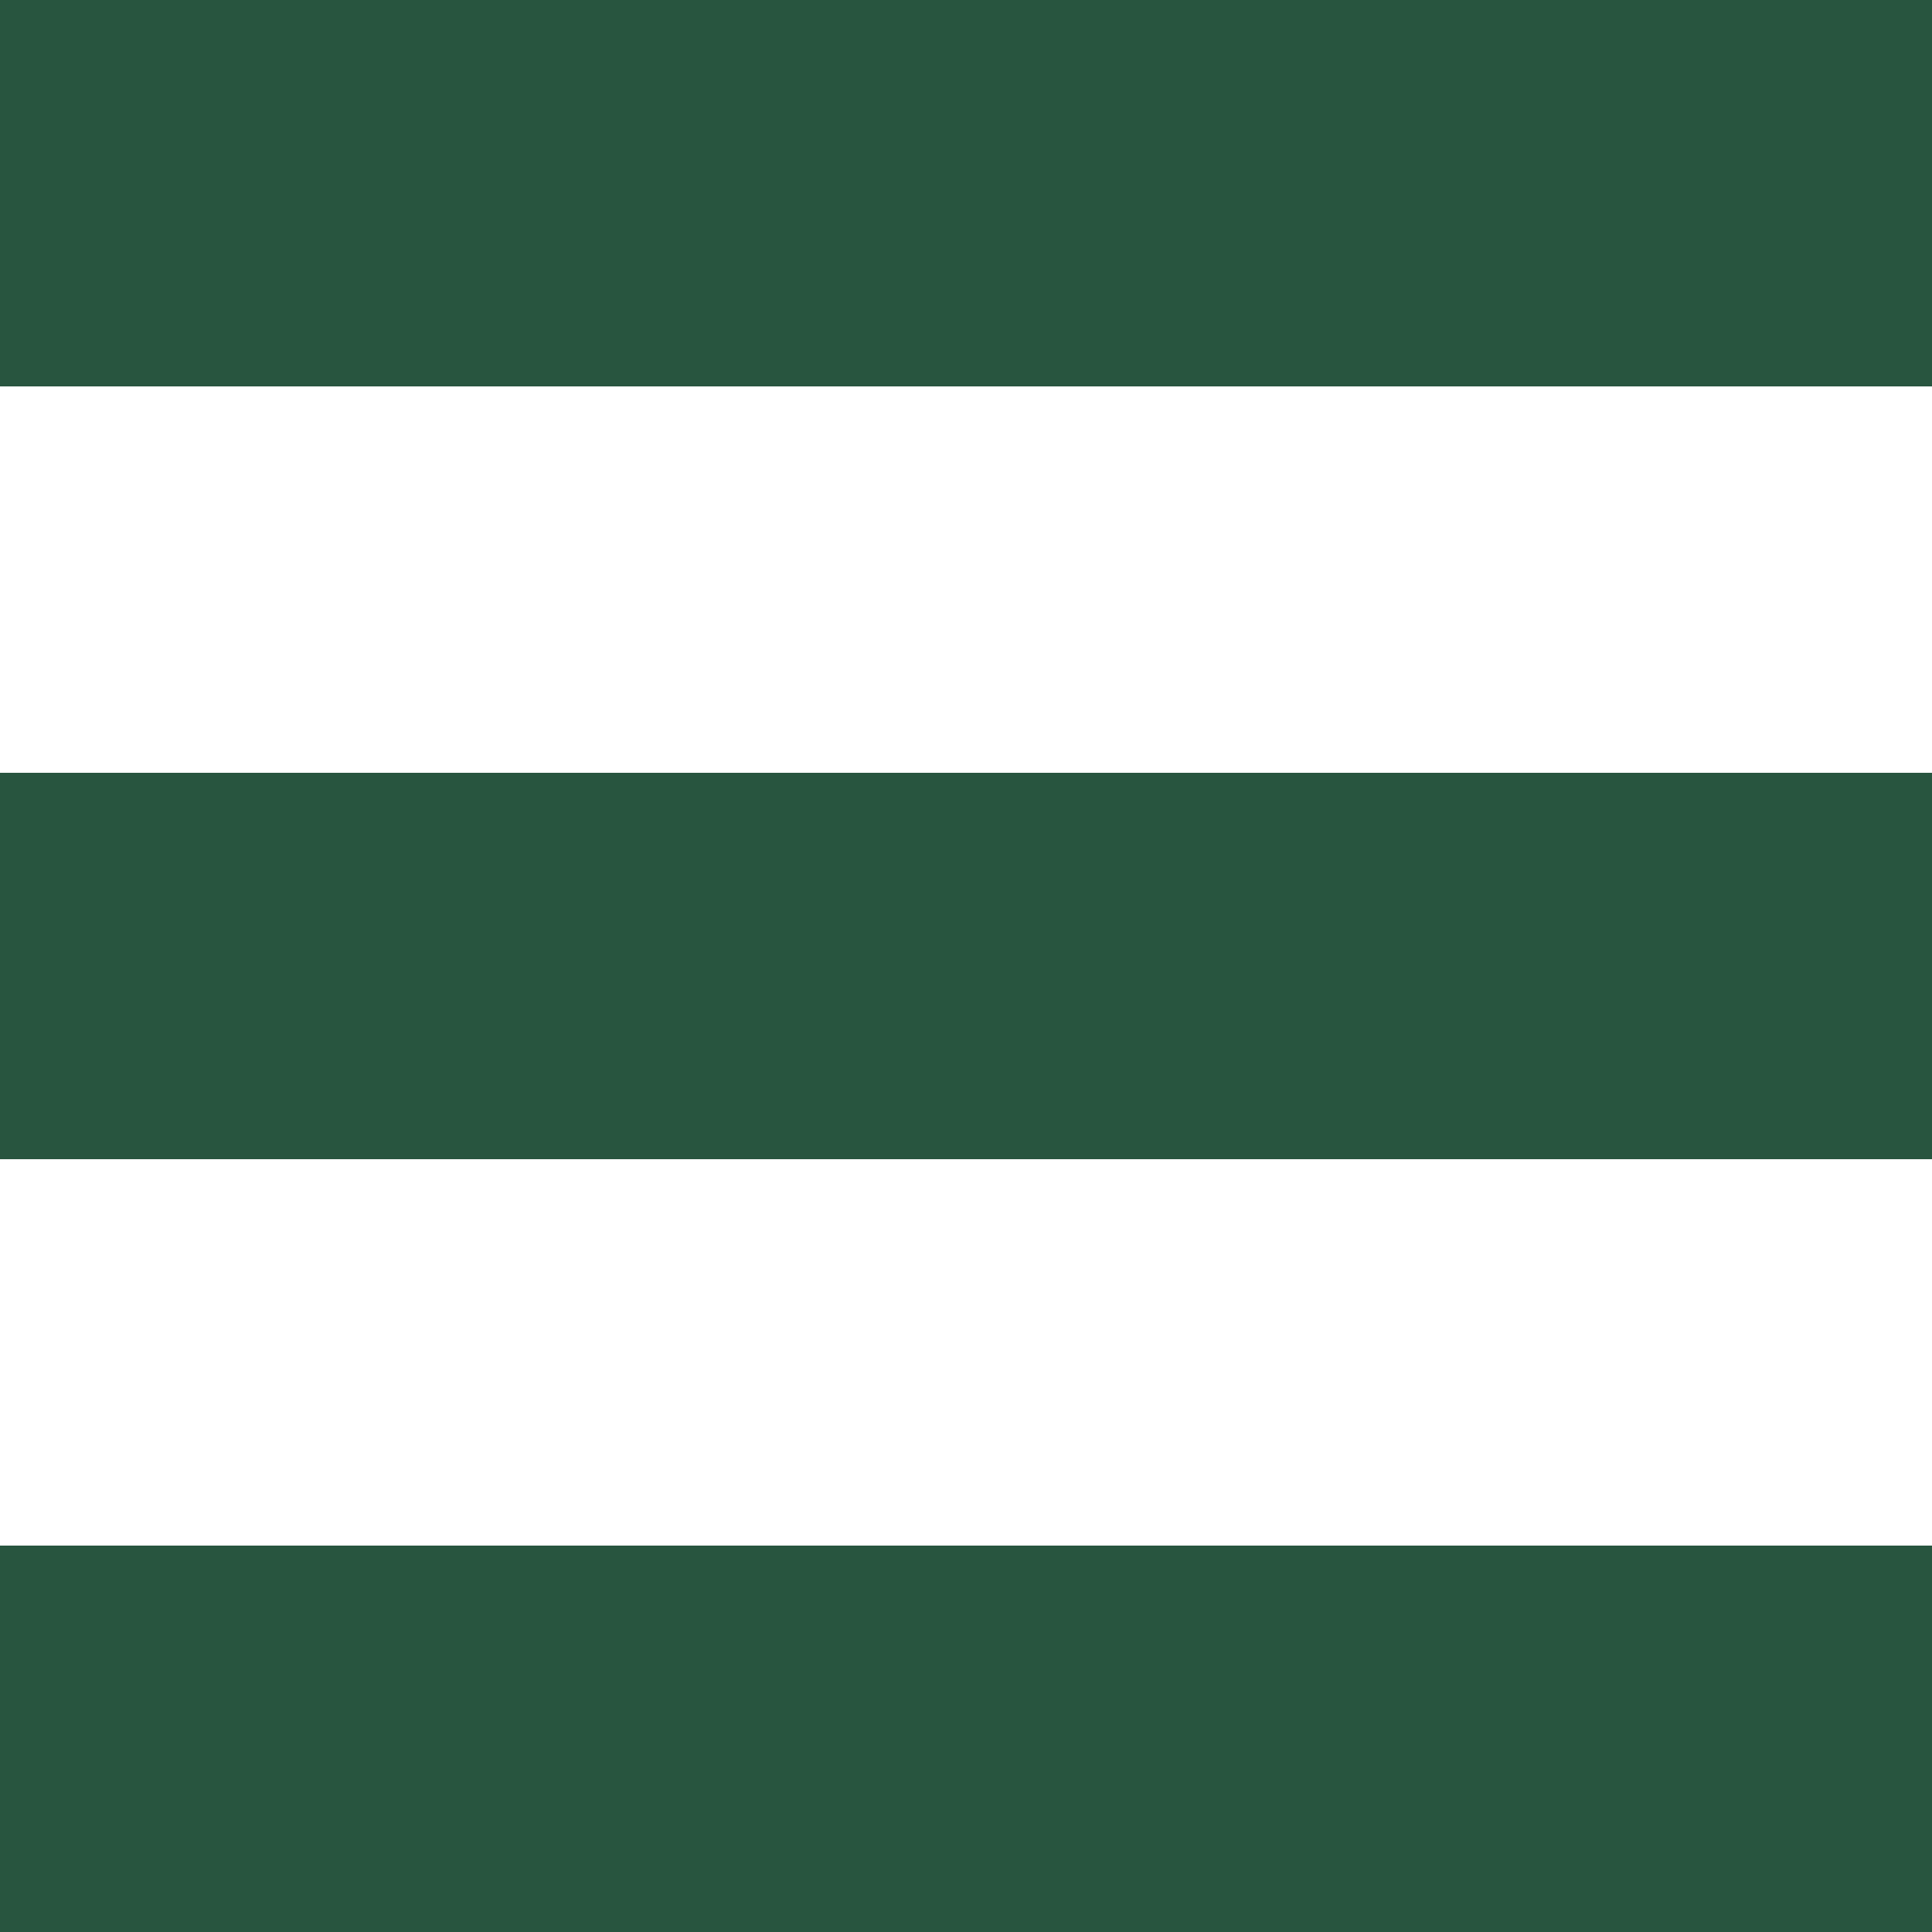
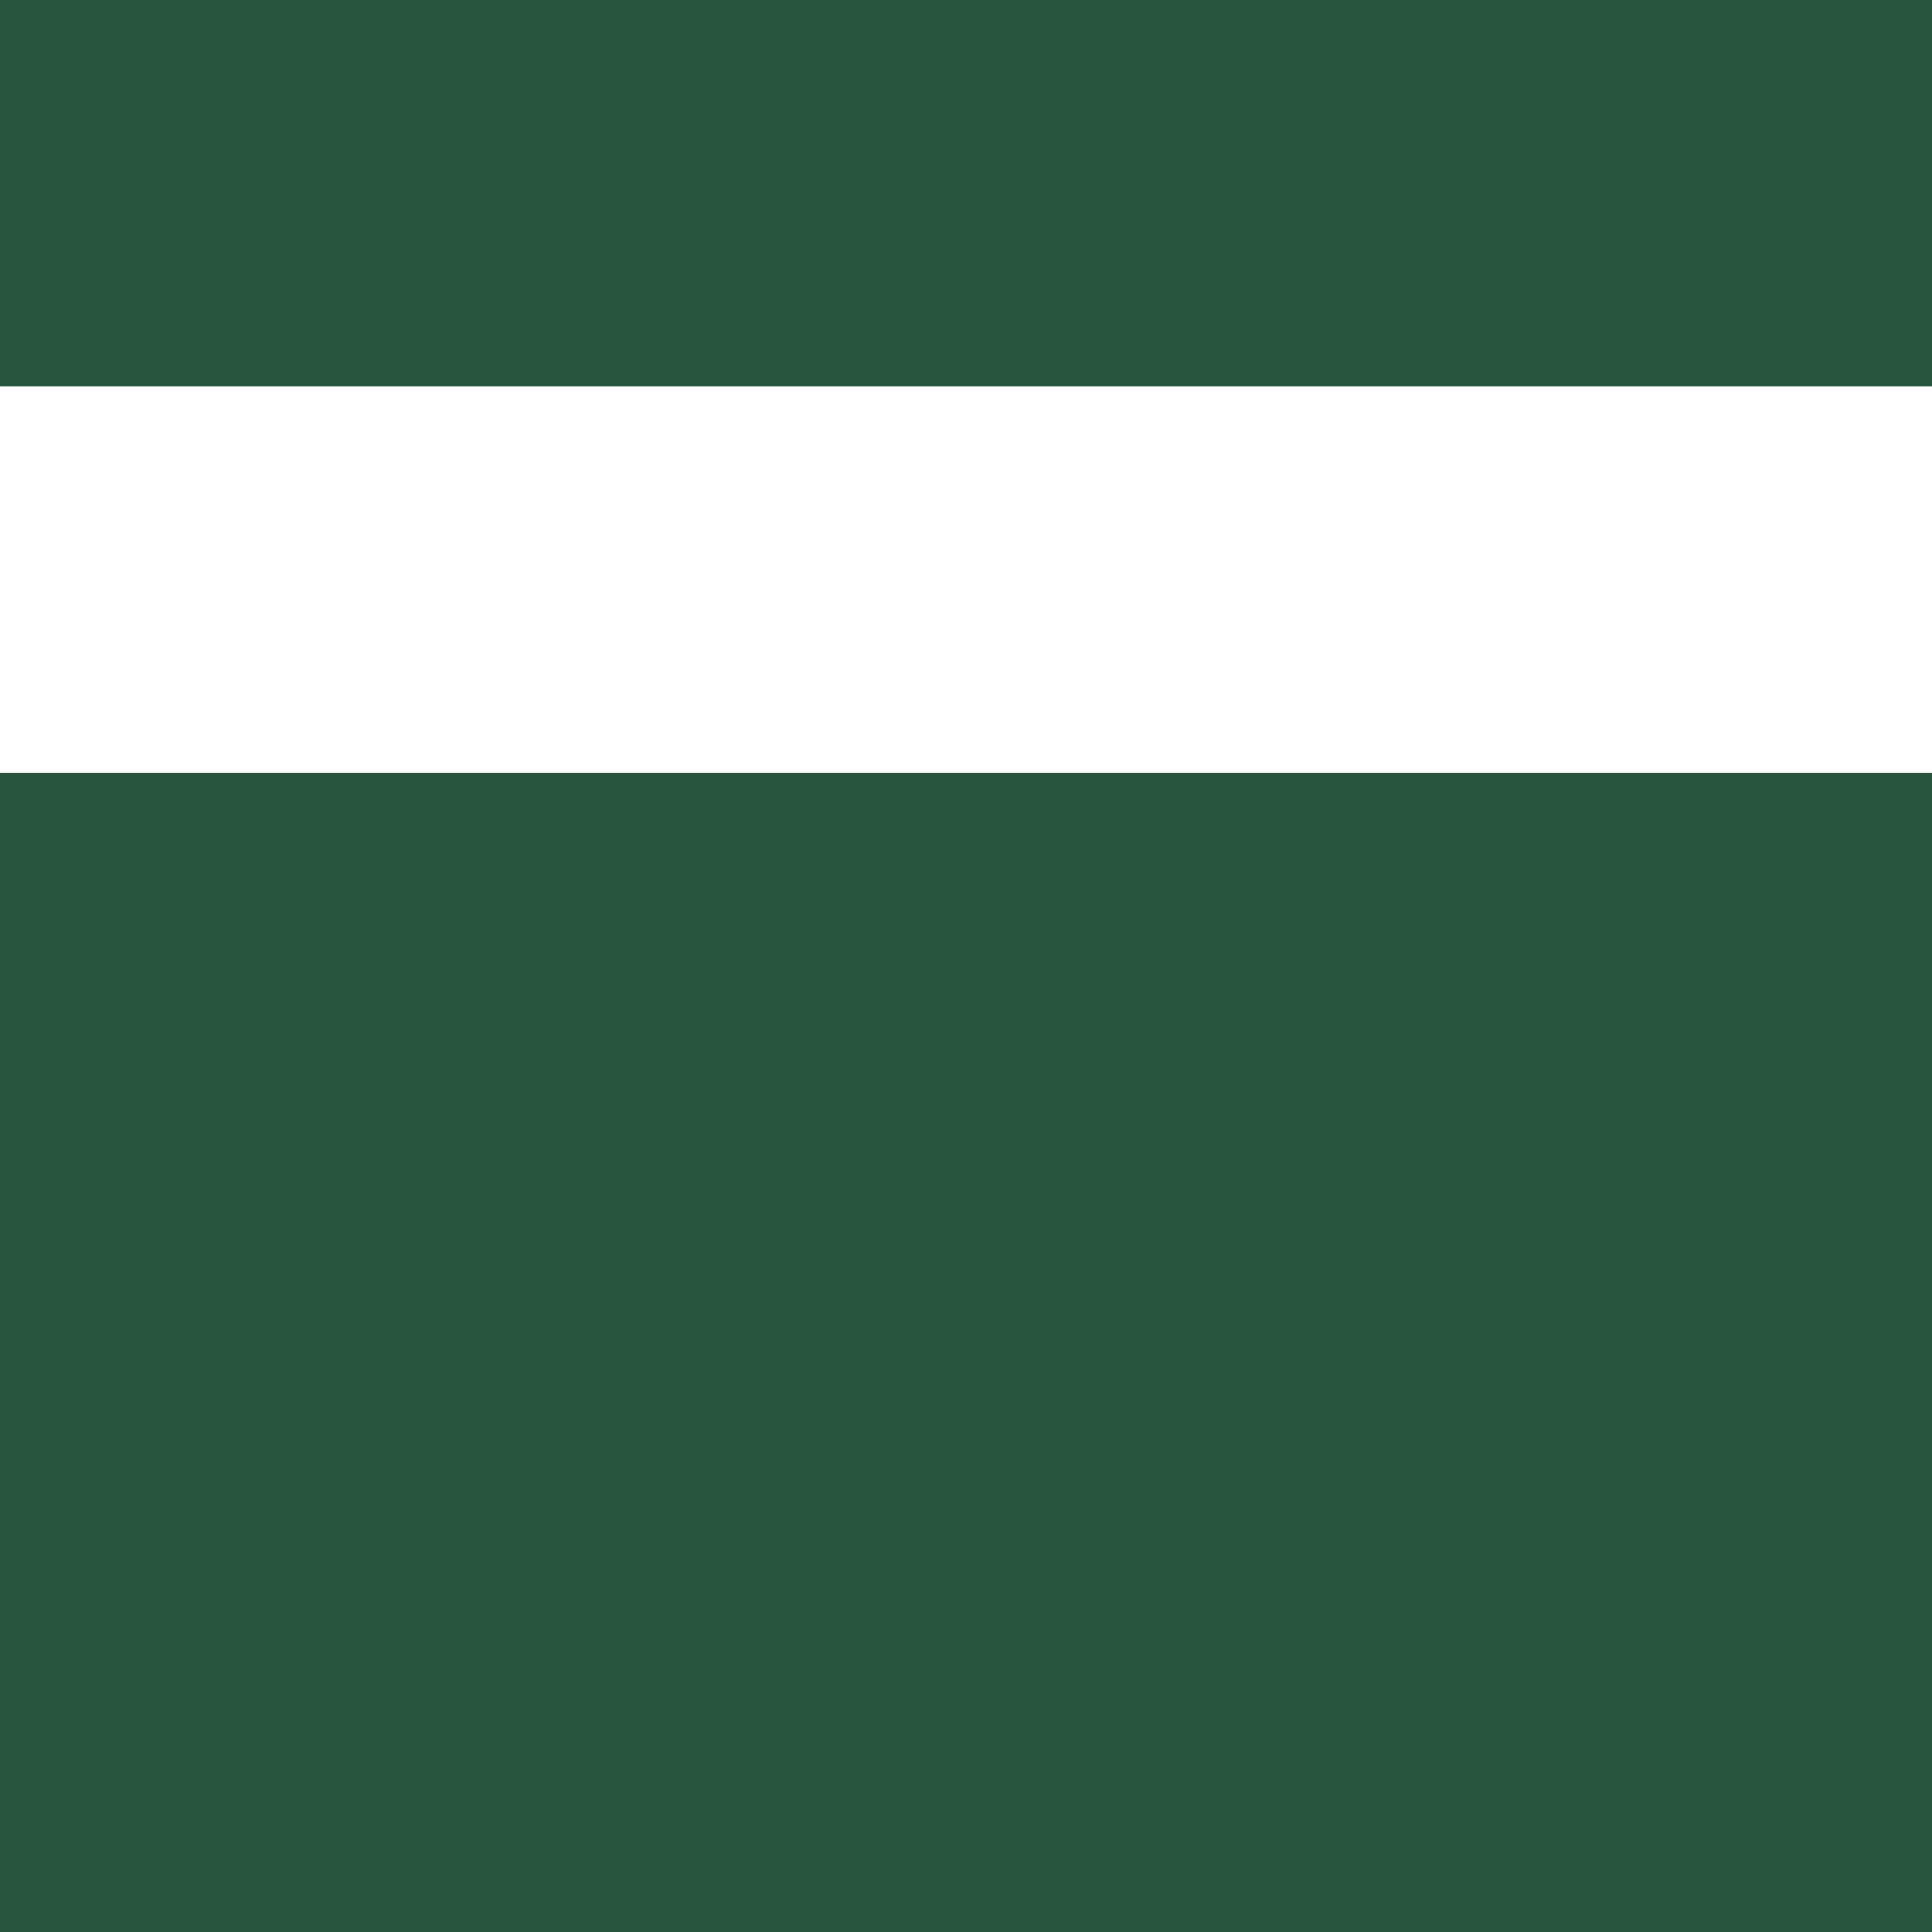
<svg xmlns="http://www.w3.org/2000/svg" version="1.1" viewBox="0 0 5 5">
  <rect width="5" height="5" fill="#28553f" />
  <rect y="1" width="5" height="1" fill="#fff" />
-   <rect y="3" width="5" height="1" fill="#fff" />
</svg>